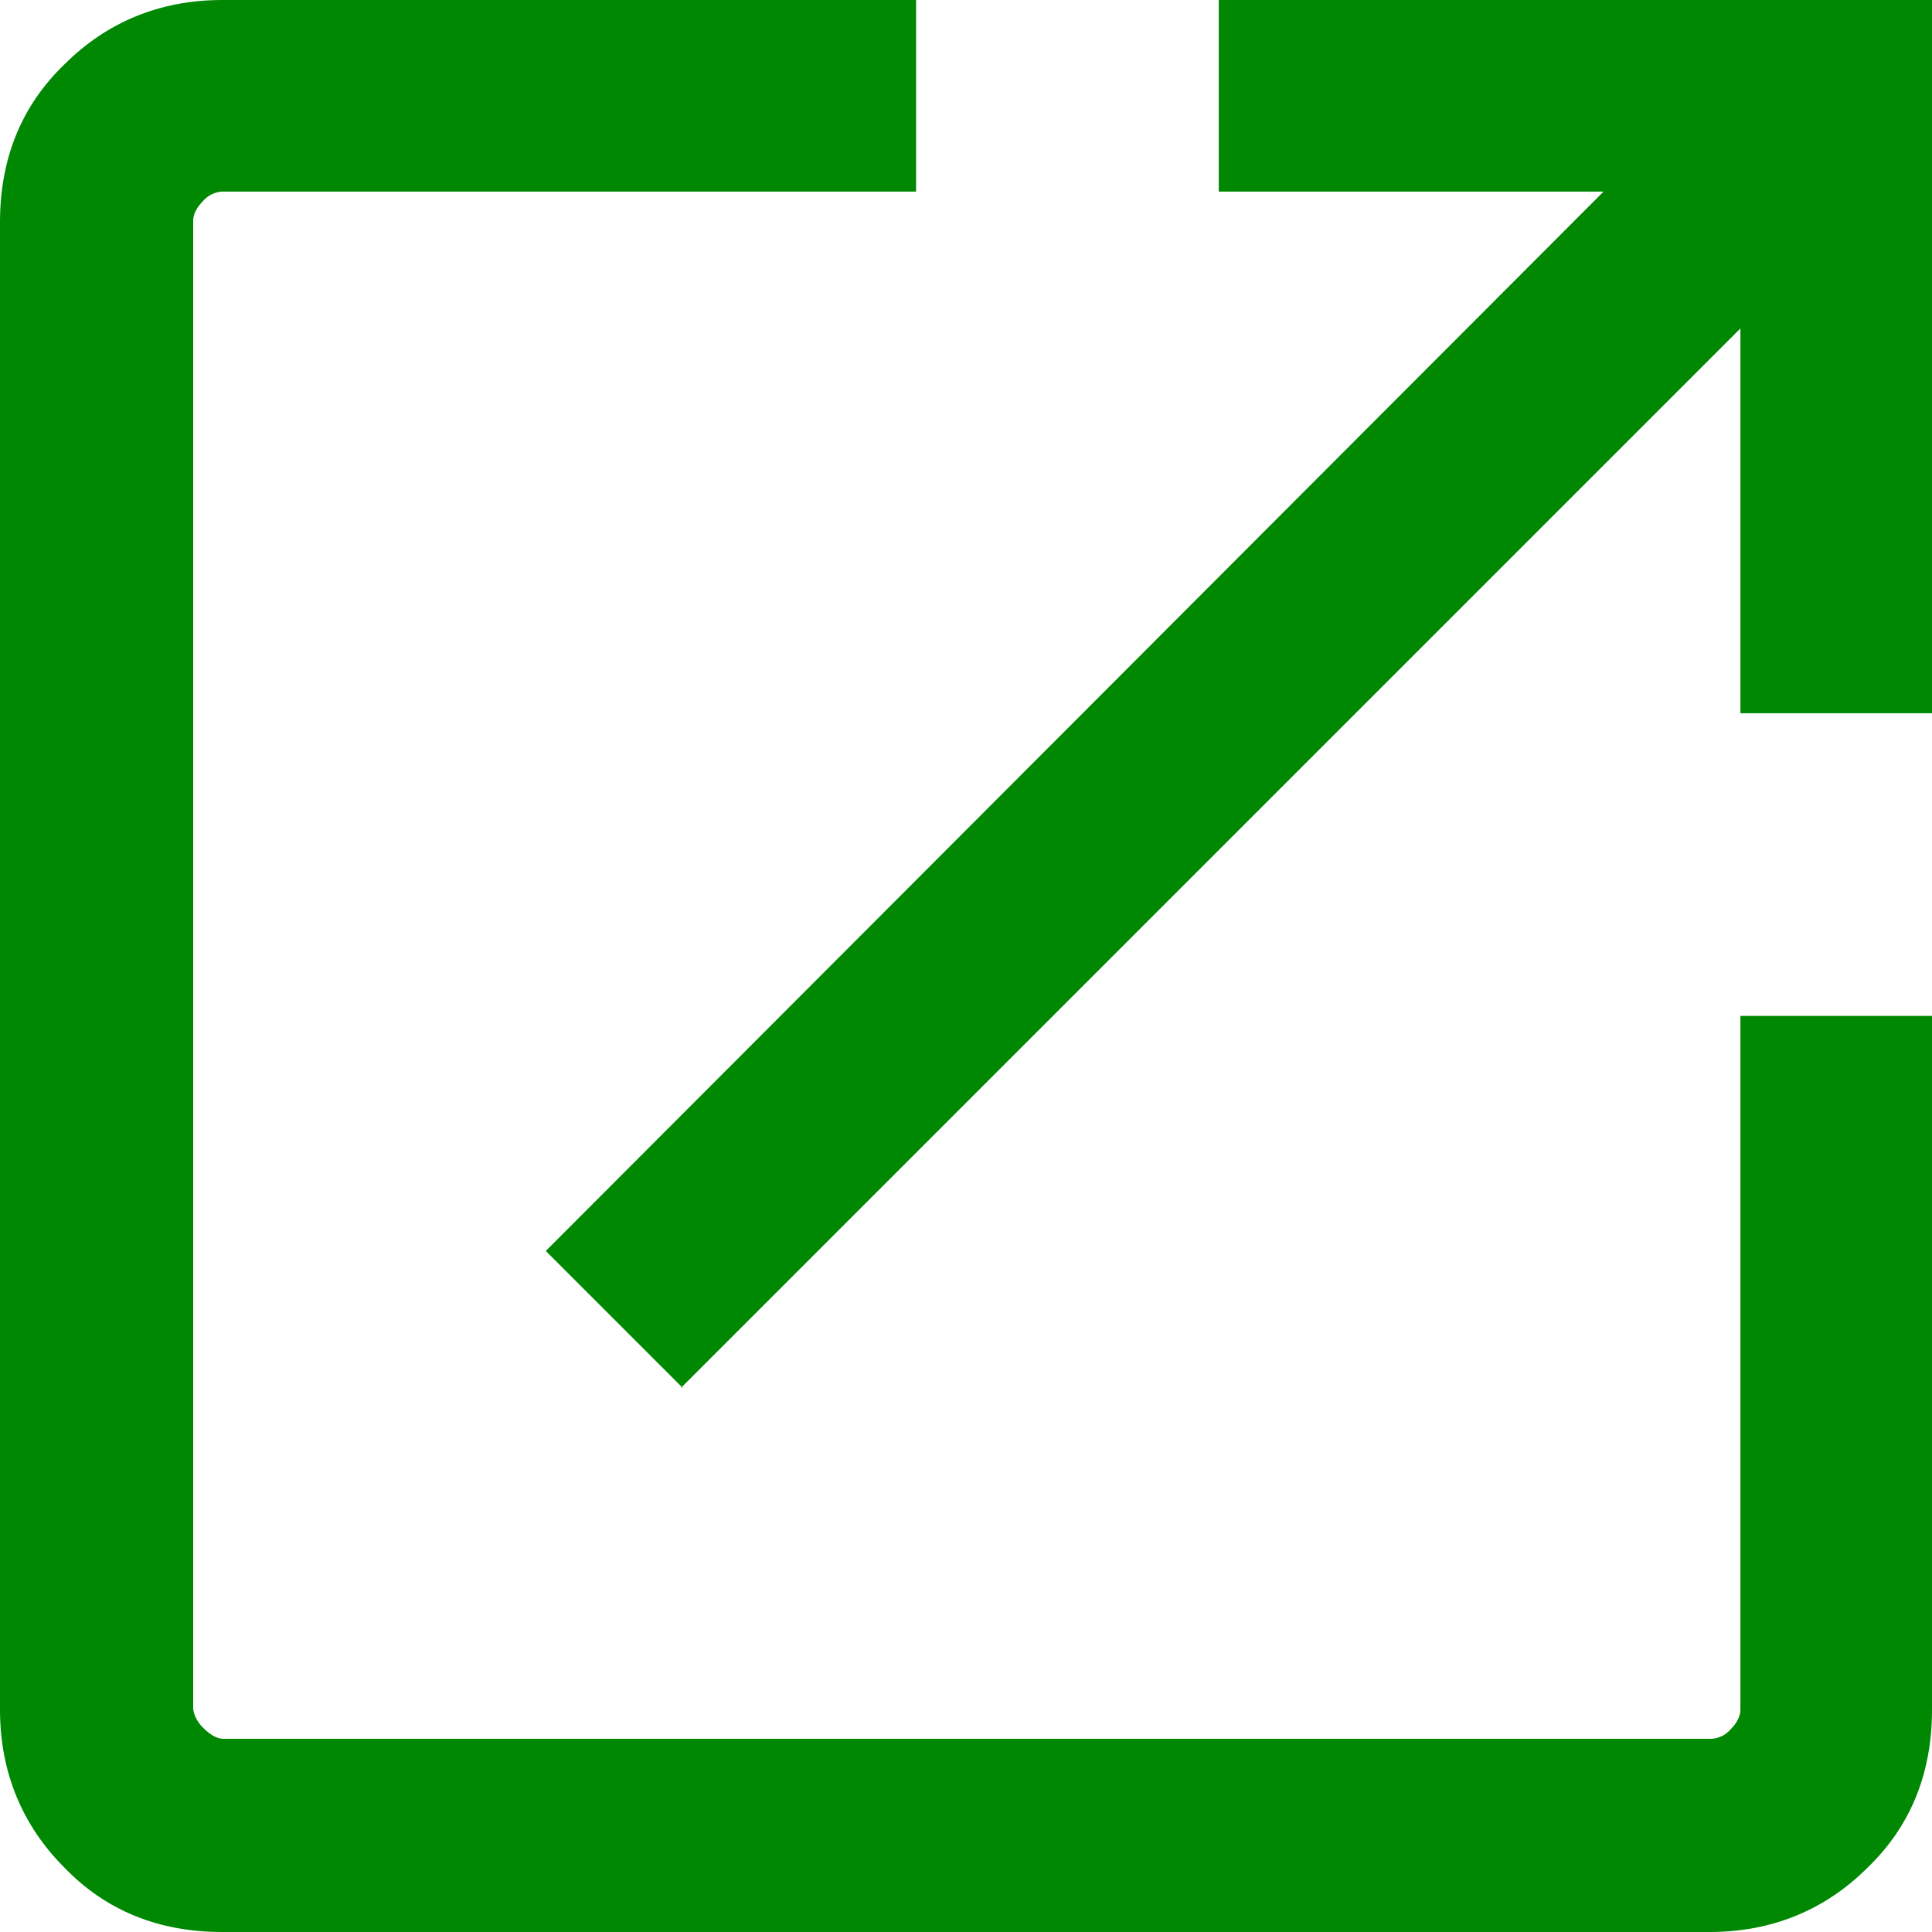
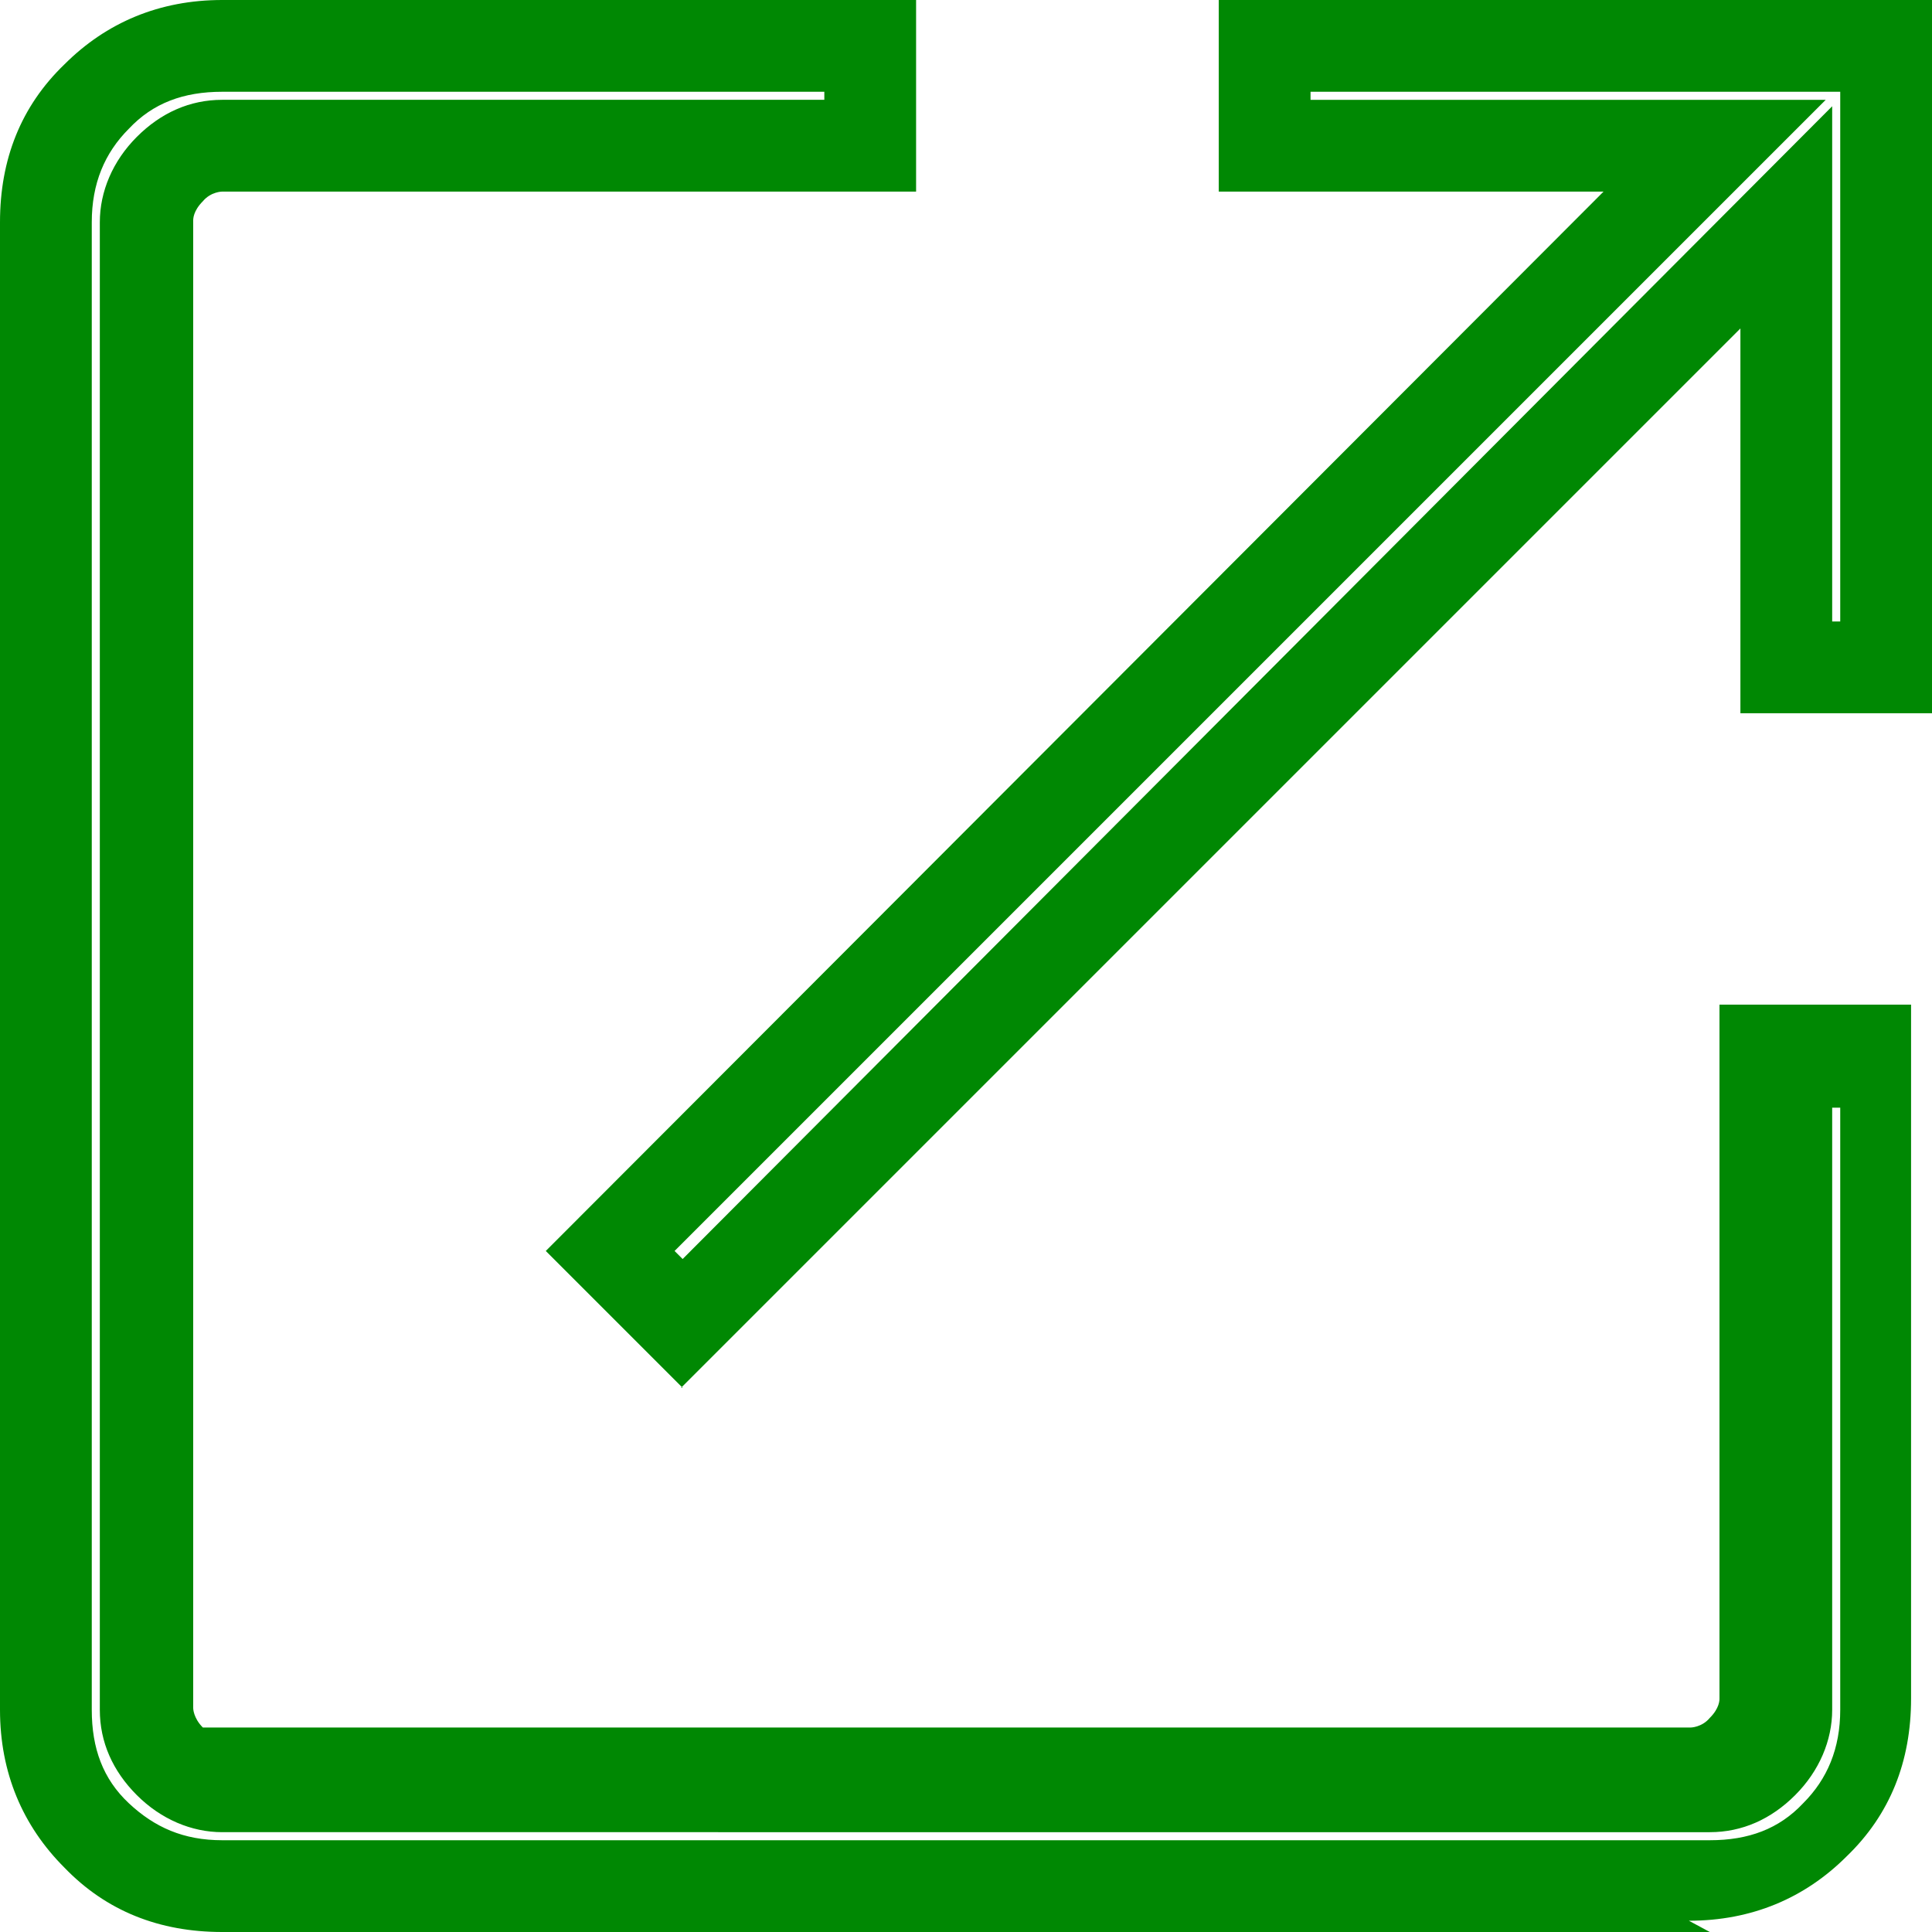
<svg xmlns="http://www.w3.org/2000/svg" id="_レイヤー_2" data-name="レイヤー 2" viewBox="0 0 12 12">
  <defs>
    <style>
      .cls-1 {
        fill: #008803;
        stroke-width: 0px;
      }
    </style>
  </defs>
  <g id="design">
    <g>
-       <path class="cls-1" d="m1.38,11.71c-.31,0-.57-.1-.78-.31-.21-.21-.31-.47-.31-.78V1.38c0-.31.1-.57.31-.78.21-.21.47-.31.78-.31h4.03v.62H1.38c-.12,0-.23.05-.33.15-.1.1-.15.21-.15.33v9.24c0,.12.05.23.15.33.1.1.21.15.33.15h9.24c.12,0,.23-.05.33-.15.1-.1.15-.21.15-.33v-4.03h.62v4.03c0,.31-.1.57-.31.78-.21.21-.47.31-.78.31H1.38Zm2.86-3.5l-.45-.45L10.65.9h-2.79V.29h3.86v3.86h-.62V1.35l-6.86,6.86Z" />
-       <path class="cls-1" d="m10.62,12H1.38c-.39,0-.72-.13-.98-.4-.26-.26-.4-.59-.4-.98V1.38c0-.39.13-.72.4-.98.26-.26.59-.4.98-.4h4.31v1.19H1.38s-.07,0-.12.06c-.06.06-.06.11-.06.12v9.24s0,.06.06.12c.06.06.1.07.13.07h9.24s.07,0,.12-.06c.06-.06.06-.11.06-.12v-4.31h1.19v4.31c0,.39-.13.72-.4.98-.26.26-.59.4-.98.4ZM1.38.57c-.24,0-.43.07-.58.23-.15.15-.23.34-.23.58v9.24c0,.24.07.43.23.58s.34.23.58.23h9.24c.24,0,.43-.07.58-.23.15-.15.23-.34.23-.58v-3.74h-.05v3.74c0,.19-.08.38-.23.53-.15.15-.33.23-.53.23H1.38c-.19,0-.38-.08-.53-.23-.15-.15-.23-.33-.23-.53V1.38c0-.19.08-.38.23-.53.15-.15.33-.23.53-.23h3.74v-.05H1.38Zm2.86,8.05l-.85-.85L9.96,1.19h-2.39V0h4.43v4.43h-1.19v-2.39l-6.58,6.58Zm-.05-.85l.05.05L11.38.66v3.2h.05V.57h-3.29v.05h3.2l-7.15,7.15Z" />
+       <path class="cls-1" d="m10.62,12H1.38c-.39,0-.72-.13-.98-.4-.26-.26-.4-.59-.4-.98V1.38c0-.39.13-.72.4-.98.26-.26.59-.4.98-.4h4.31v1.19H1.38s-.07,0-.12.06c-.06.06-.06.11-.06.12v9.24s0,.06.06.12h9.24s.07,0,.12-.06c.06-.06.06-.11.06-.12v-4.31h1.19v4.31c0,.39-.13.72-.4.98-.26.26-.59.4-.98.4ZM1.38.57c-.24,0-.43.07-.58.23-.15.15-.23.34-.23.58v9.24c0,.24.07.43.23.58s.34.23.58.23h9.24c.24,0,.43-.07.58-.23.15-.15.23-.34.23-.58v-3.74h-.05v3.74c0,.19-.08.38-.23.53-.15.15-.33.23-.53.23H1.38c-.19,0-.38-.08-.53-.23-.15-.15-.23-.33-.23-.53V1.38c0-.19.08-.38.23-.53.15-.15.33-.23.53-.23h3.74v-.05H1.38Zm2.86,8.05l-.85-.85L9.96,1.19h-2.39V0h4.43v4.43h-1.19v-2.39l-6.58,6.58Zm-.05-.85l.05.05L11.38.66v3.2h.05V.57h-3.29v.05h3.2l-7.15,7.15Z" />
    </g>
  </g>
</svg>